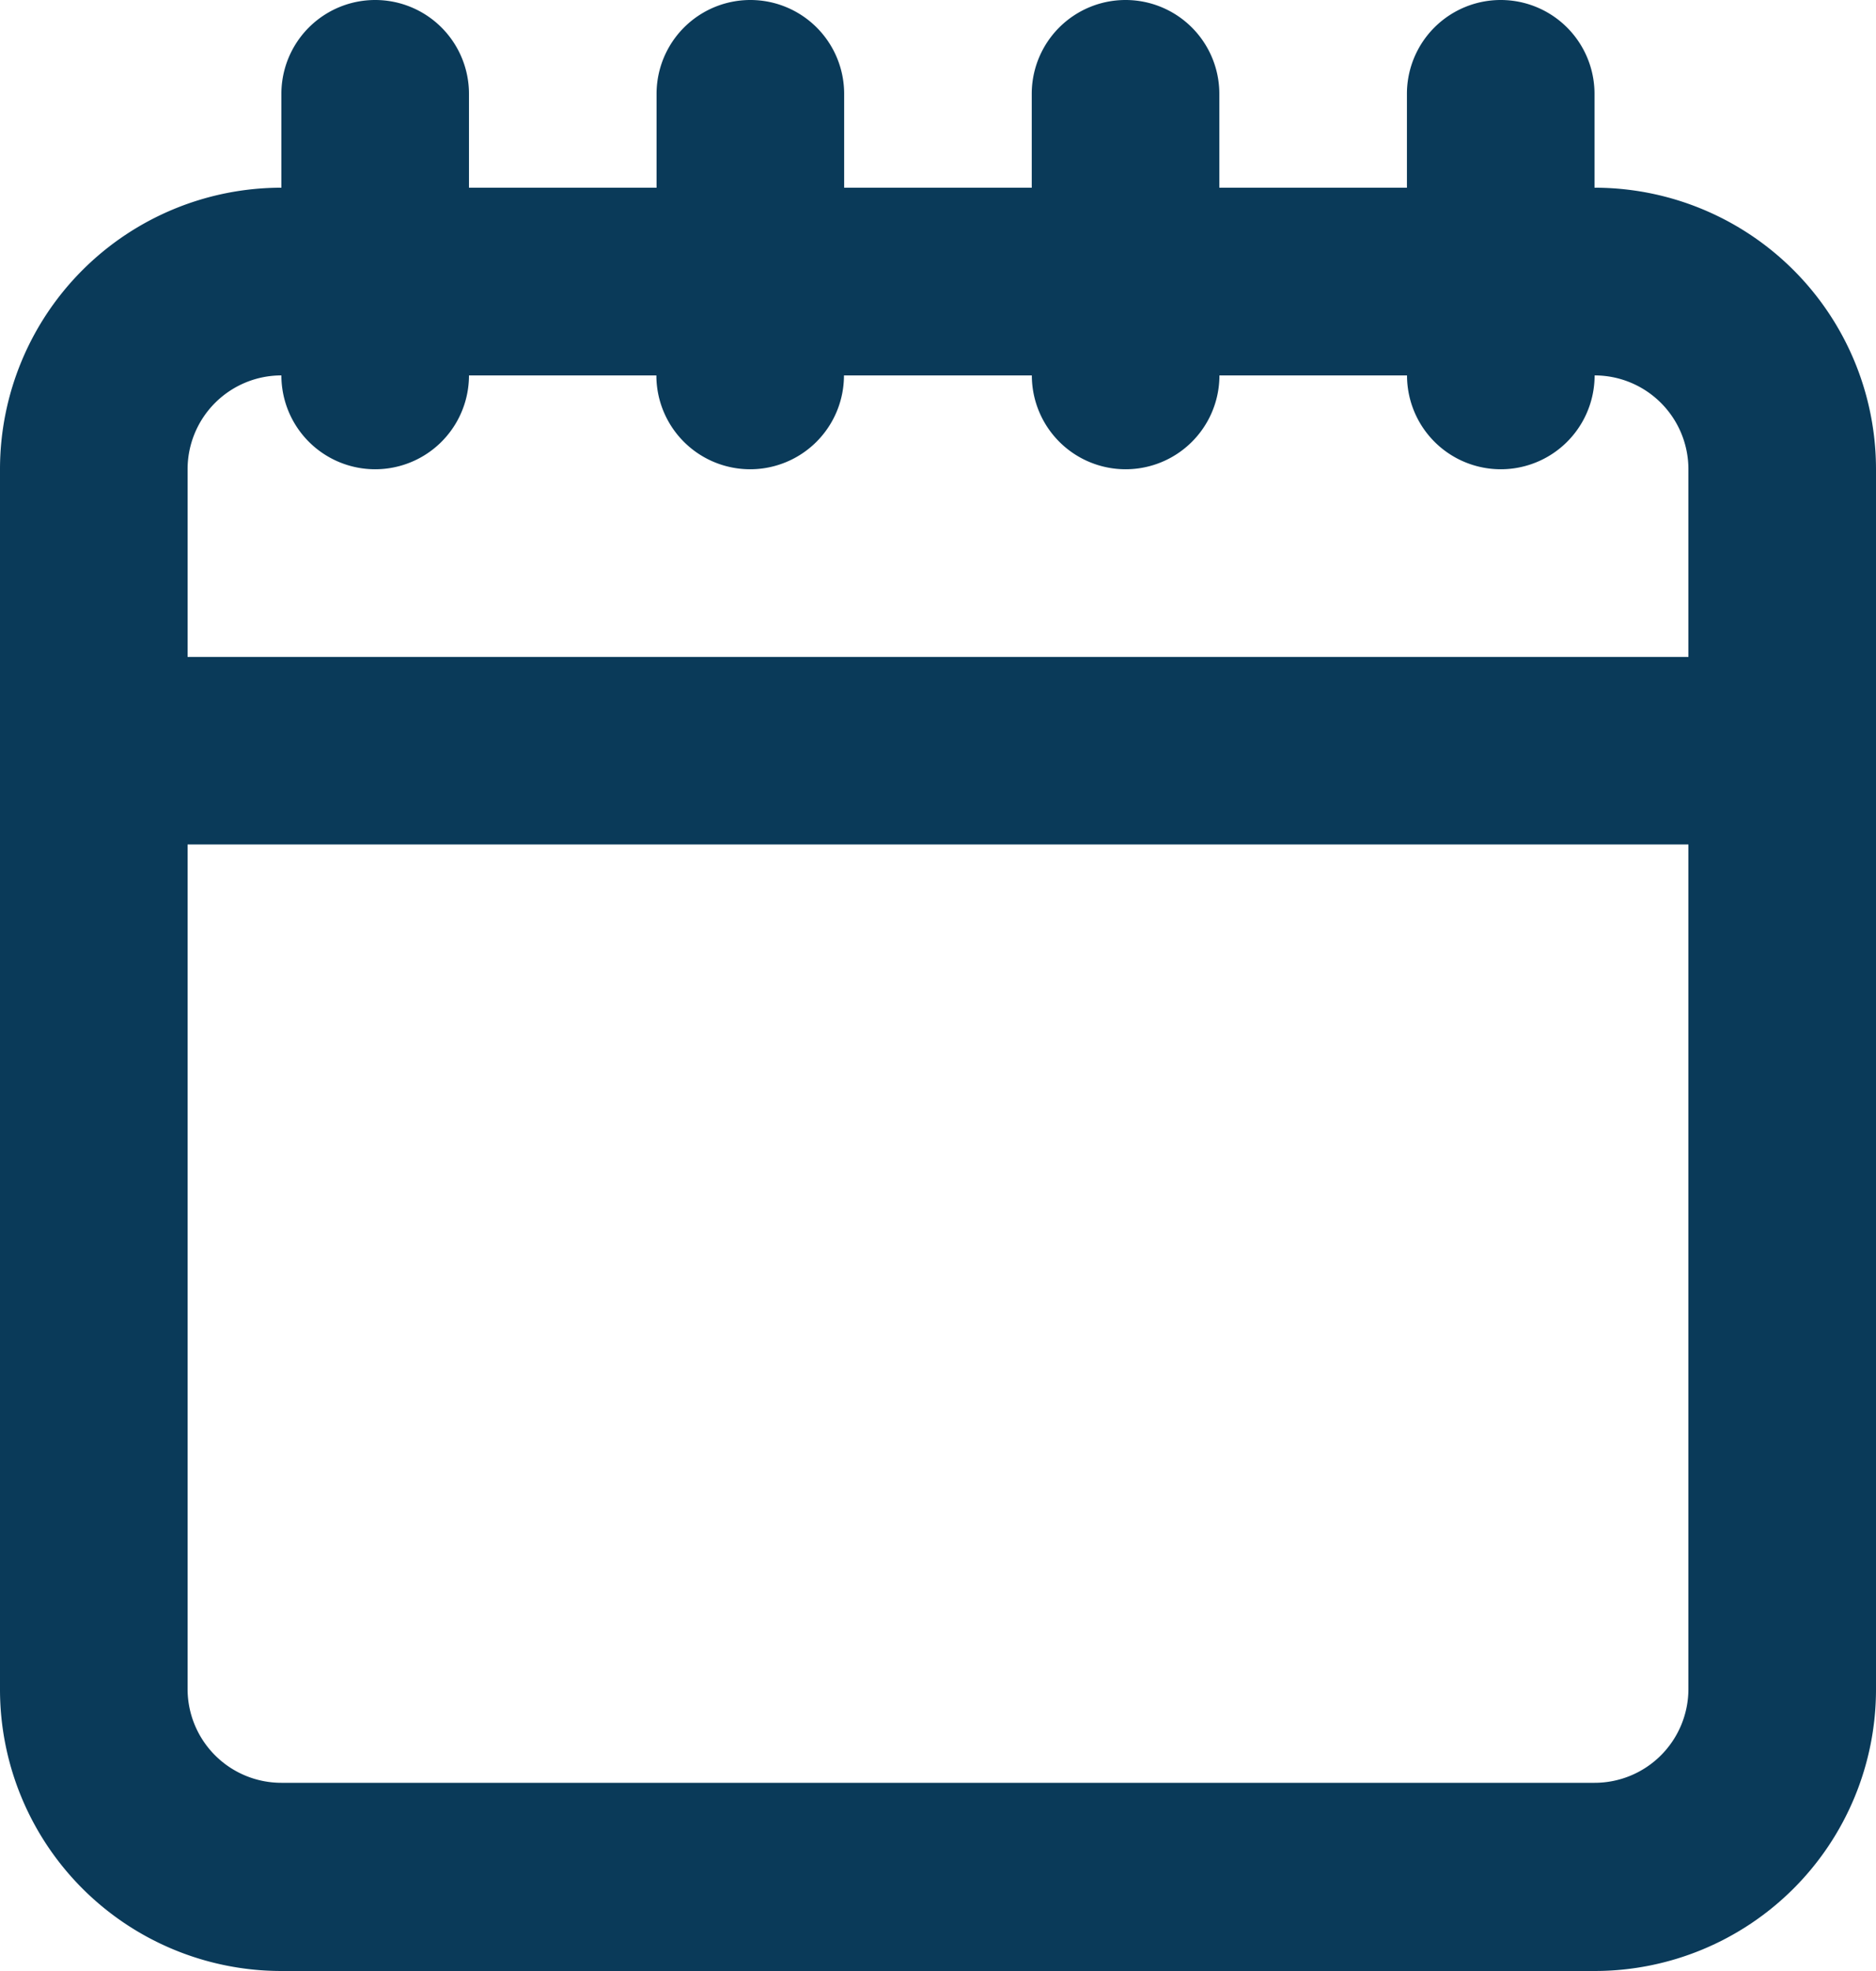
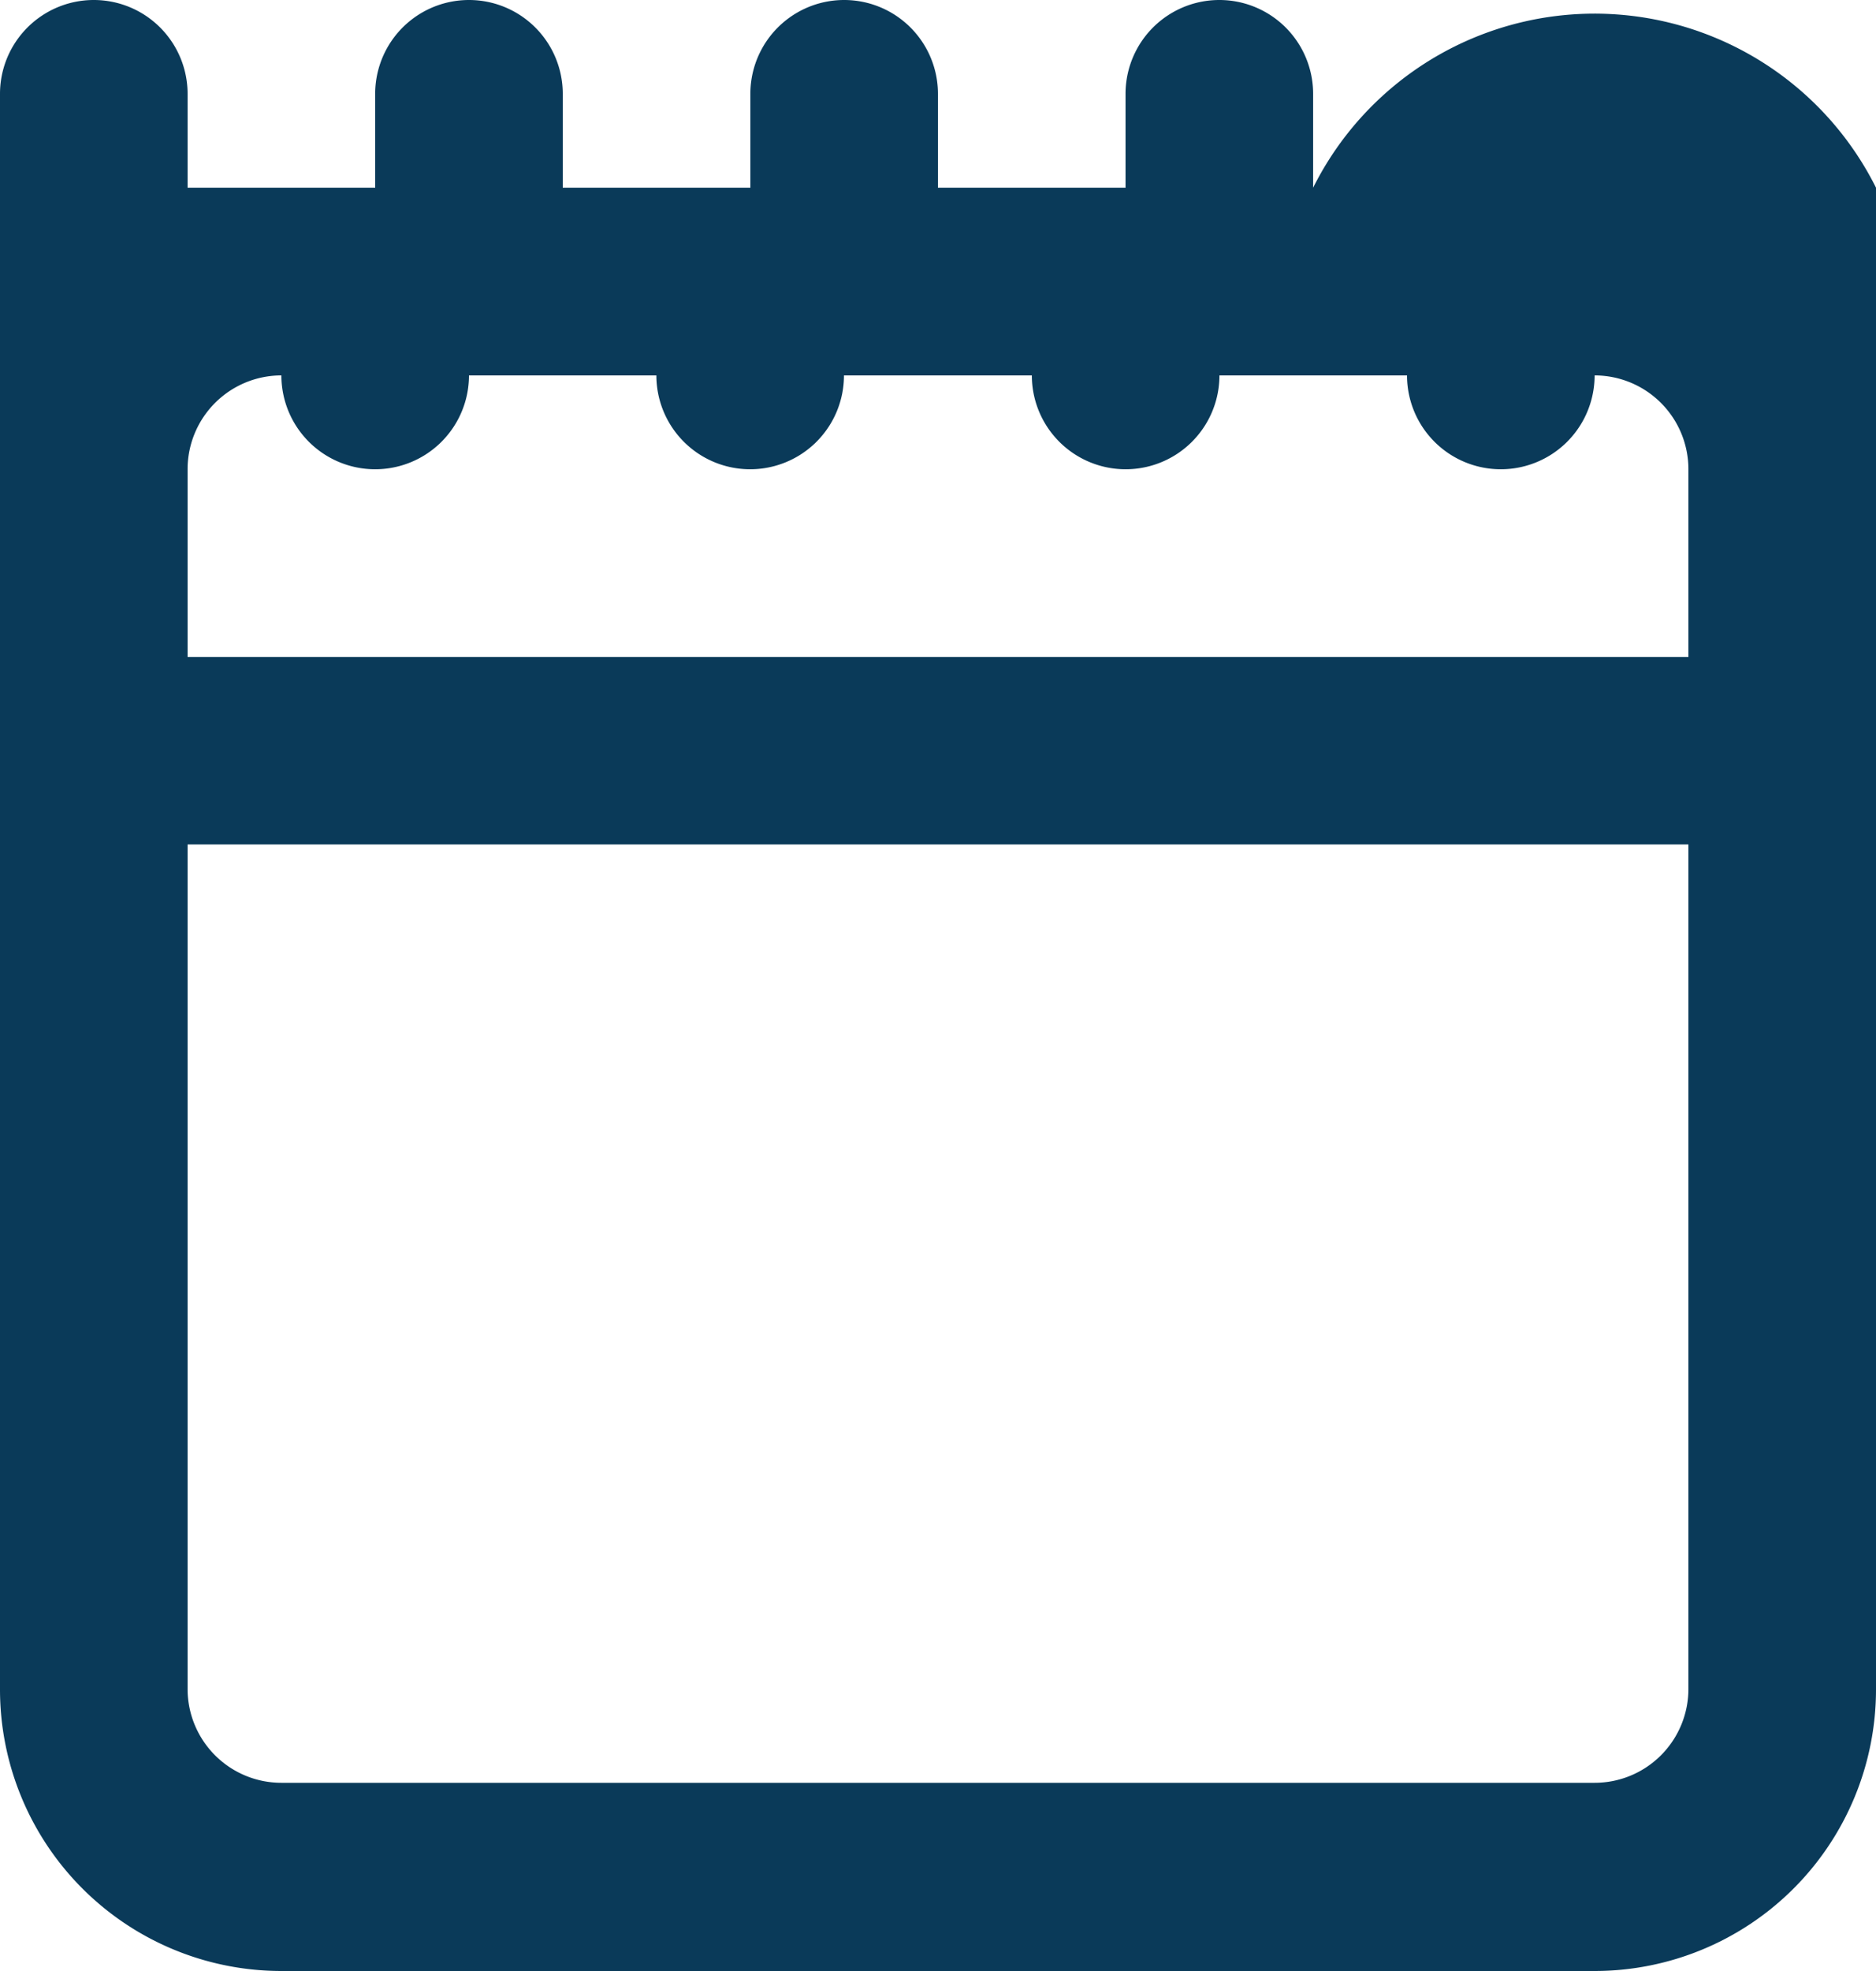
<svg xmlns="http://www.w3.org/2000/svg" width="19.561" height="20.539" viewBox="0 0 19.561 20.539">
  <defs>
    <style>.a{fill:#0a3a59;fill-rule:evenodd;}</style>
  </defs>
  <g transform="translate(-4 -3)">
-     <path class="a" d="M21.605,7.89a.978.978,0,0,0-.978-.978.978.978,0,0,1-1.956,0H16.715a.978.978,0,0,1-1.956,0H12.8a.978.978,0,0,1-1.956,0H8.89a.978.978,0,0,1-1.956,0,.978.978,0,0,0-.978.978V9.846H21.605ZM5.956,11.8v8.8a.978.978,0,0,0,.978.978H20.627a.978.978,0,0,0,.978-.978V11.8ZM23.561,7.89V20.605a2.934,2.934,0,0,1-2.934,2.934H6.934A2.934,2.934,0,0,1,4,20.605V7.89A2.934,2.934,0,0,1,6.934,4.956V3.978a.978.978,0,1,1,1.956,0v.978h1.956V3.978a.978.978,0,1,1,1.956,0v.978h1.956V3.978a.978.978,0,1,1,1.956,0v.978h1.956V3.978a.978.978,0,0,1,1.956,0v.978A2.934,2.934,0,0,1,23.561,7.89Z" />
+     <path class="a" d="M21.605,7.89a.978.978,0,0,0-.978-.978.978.978,0,0,1-1.956,0H16.715a.978.978,0,0,1-1.956,0H12.8a.978.978,0,0,1-1.956,0H8.89a.978.978,0,0,1-1.956,0,.978.978,0,0,0-.978.978V9.846H21.605ZM5.956,11.8v8.8a.978.978,0,0,0,.978.978H20.627a.978.978,0,0,0,.978-.978V11.8ZM23.561,7.89V20.605a2.934,2.934,0,0,1-2.934,2.934H6.934A2.934,2.934,0,0,1,4,20.605V7.89V3.978a.978.978,0,1,1,1.956,0v.978h1.956V3.978a.978.978,0,1,1,1.956,0v.978h1.956V3.978a.978.978,0,1,1,1.956,0v.978h1.956V3.978a.978.978,0,0,1,1.956,0v.978A2.934,2.934,0,0,1,23.561,7.89Z" />
  </g>
</svg>